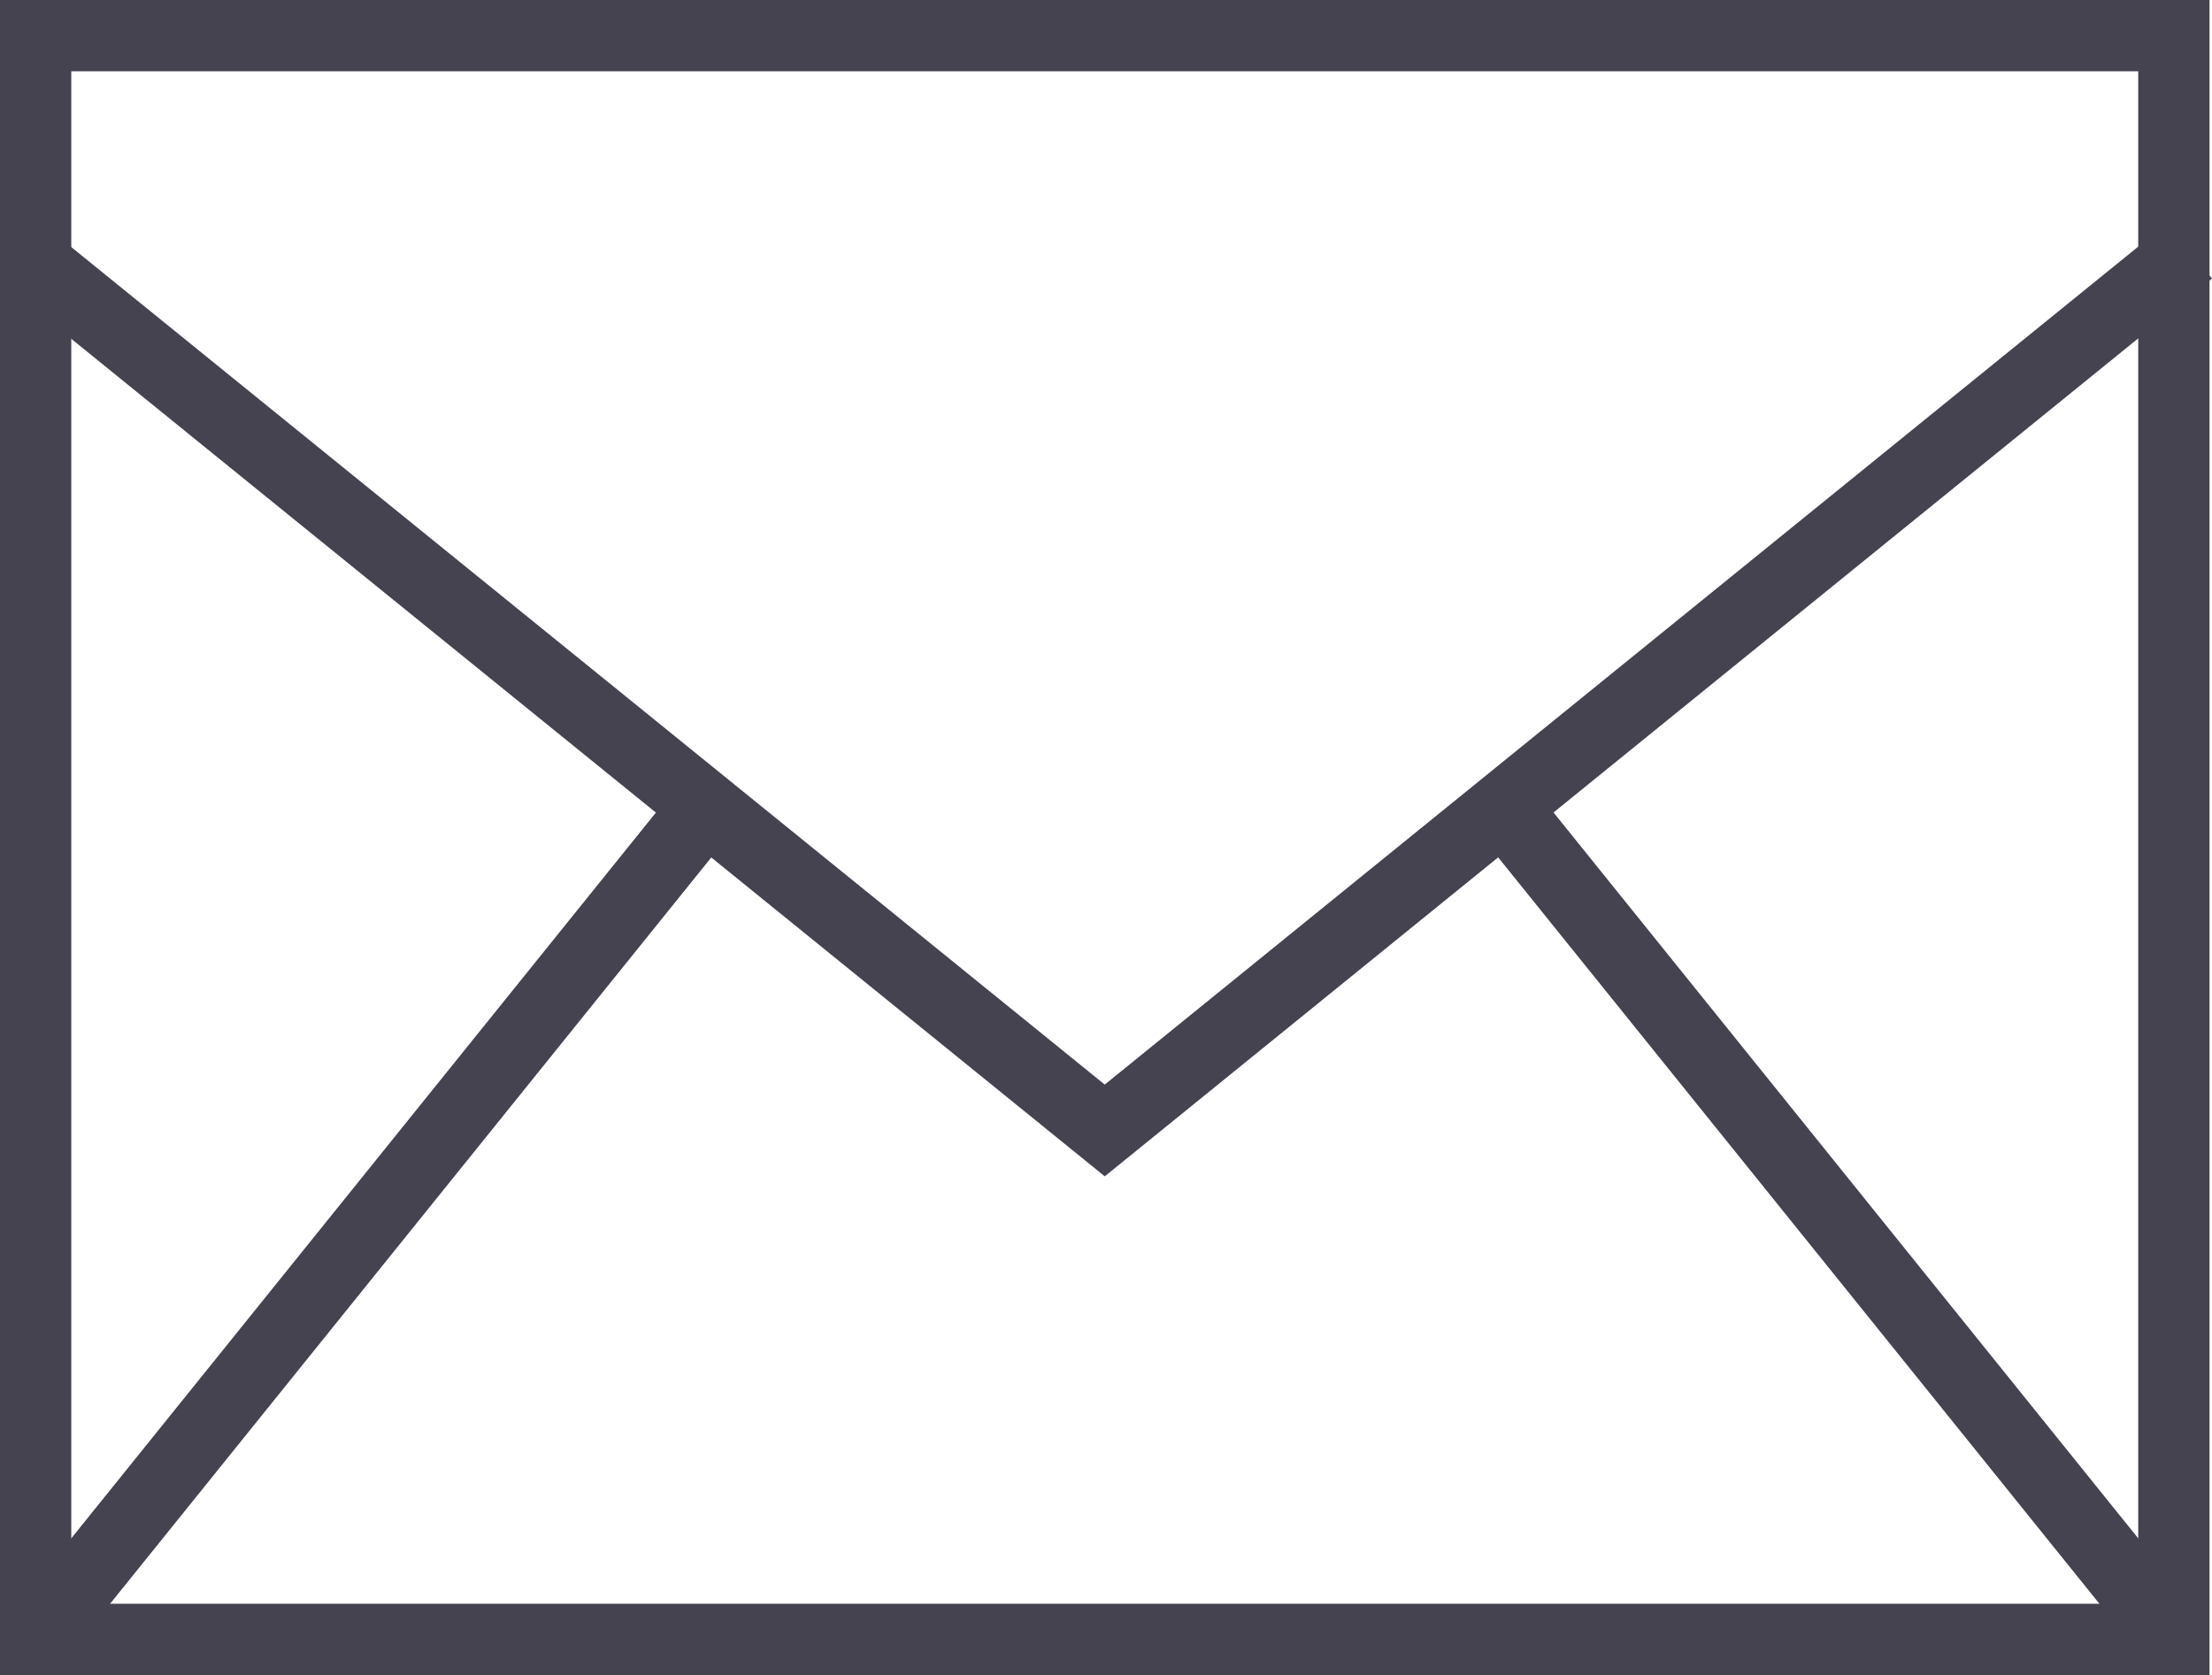
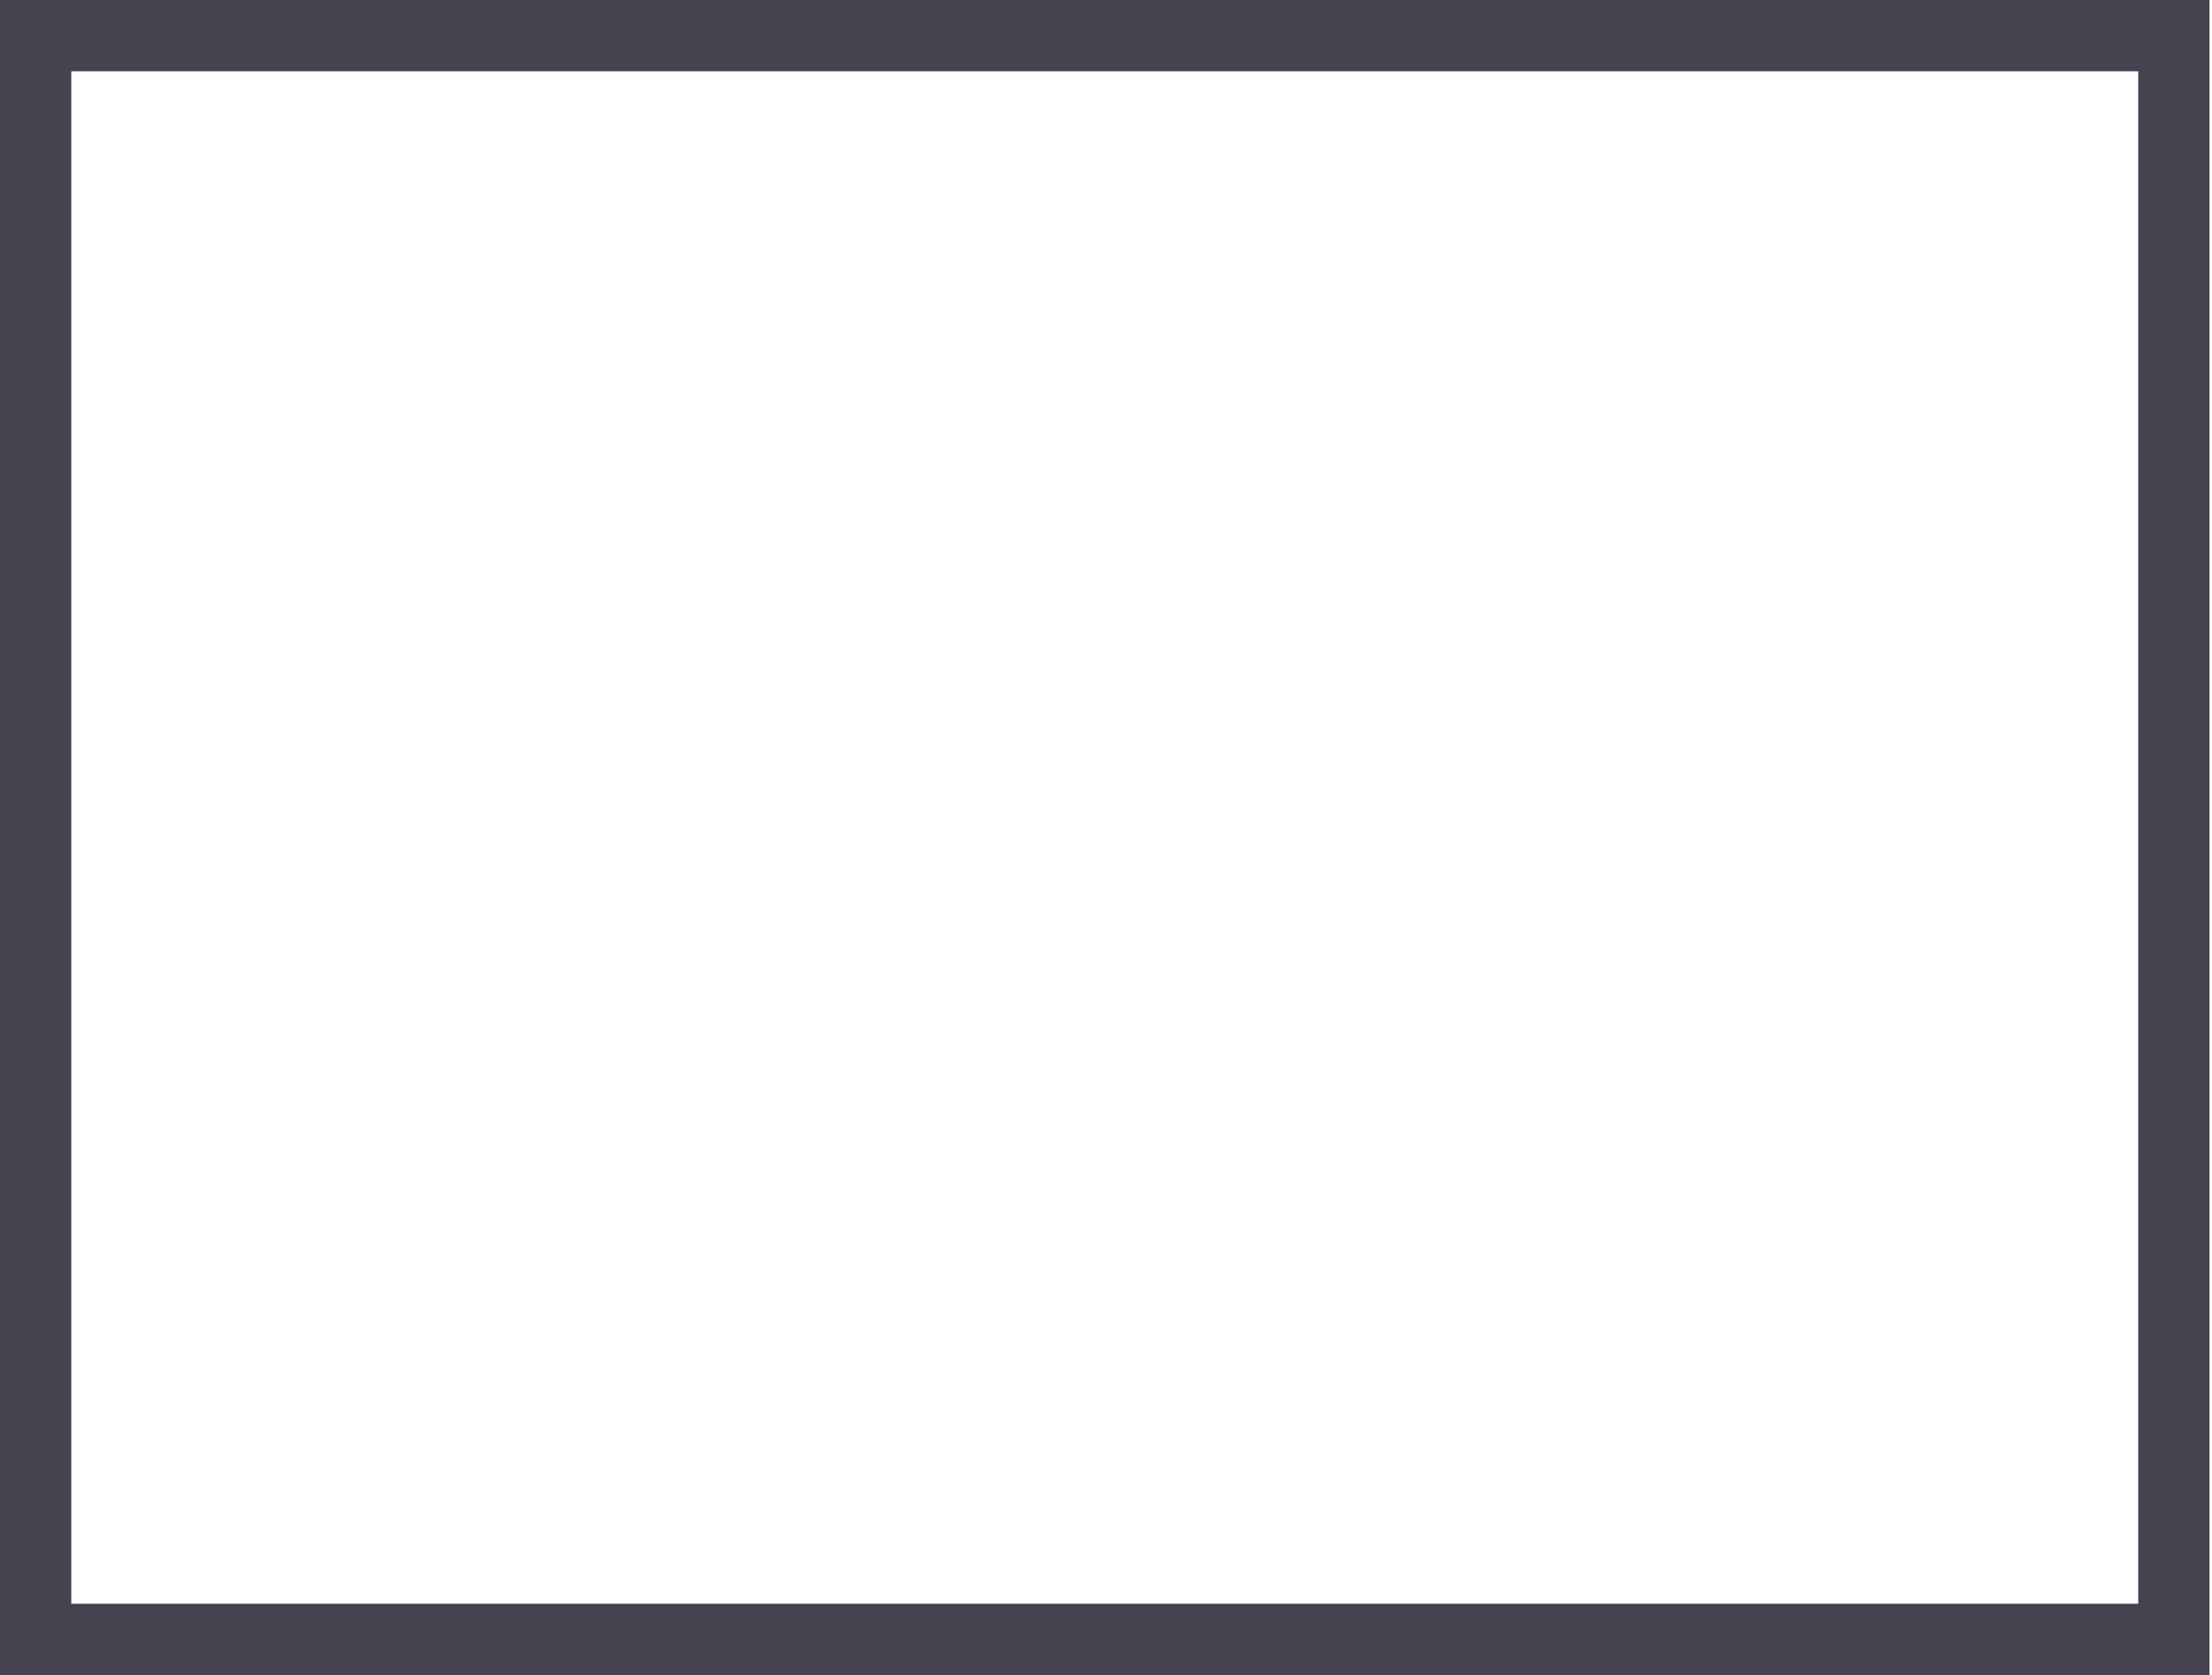
<svg xmlns="http://www.w3.org/2000/svg" viewBox="0 0 62.07 47">
  <g fill="none" stroke="#454350" stroke-miterlimit="10" stroke-width="2">
    <path d="m1 1h60v45h-60z" />
-     <path d="m1 7.41 30 24.31 30.44-24.68" />
-     <path d="m1 46 18.81-23.35" />
-     <path d="m42.19 22.65 18.81 23.35" />
  </g>
</svg>